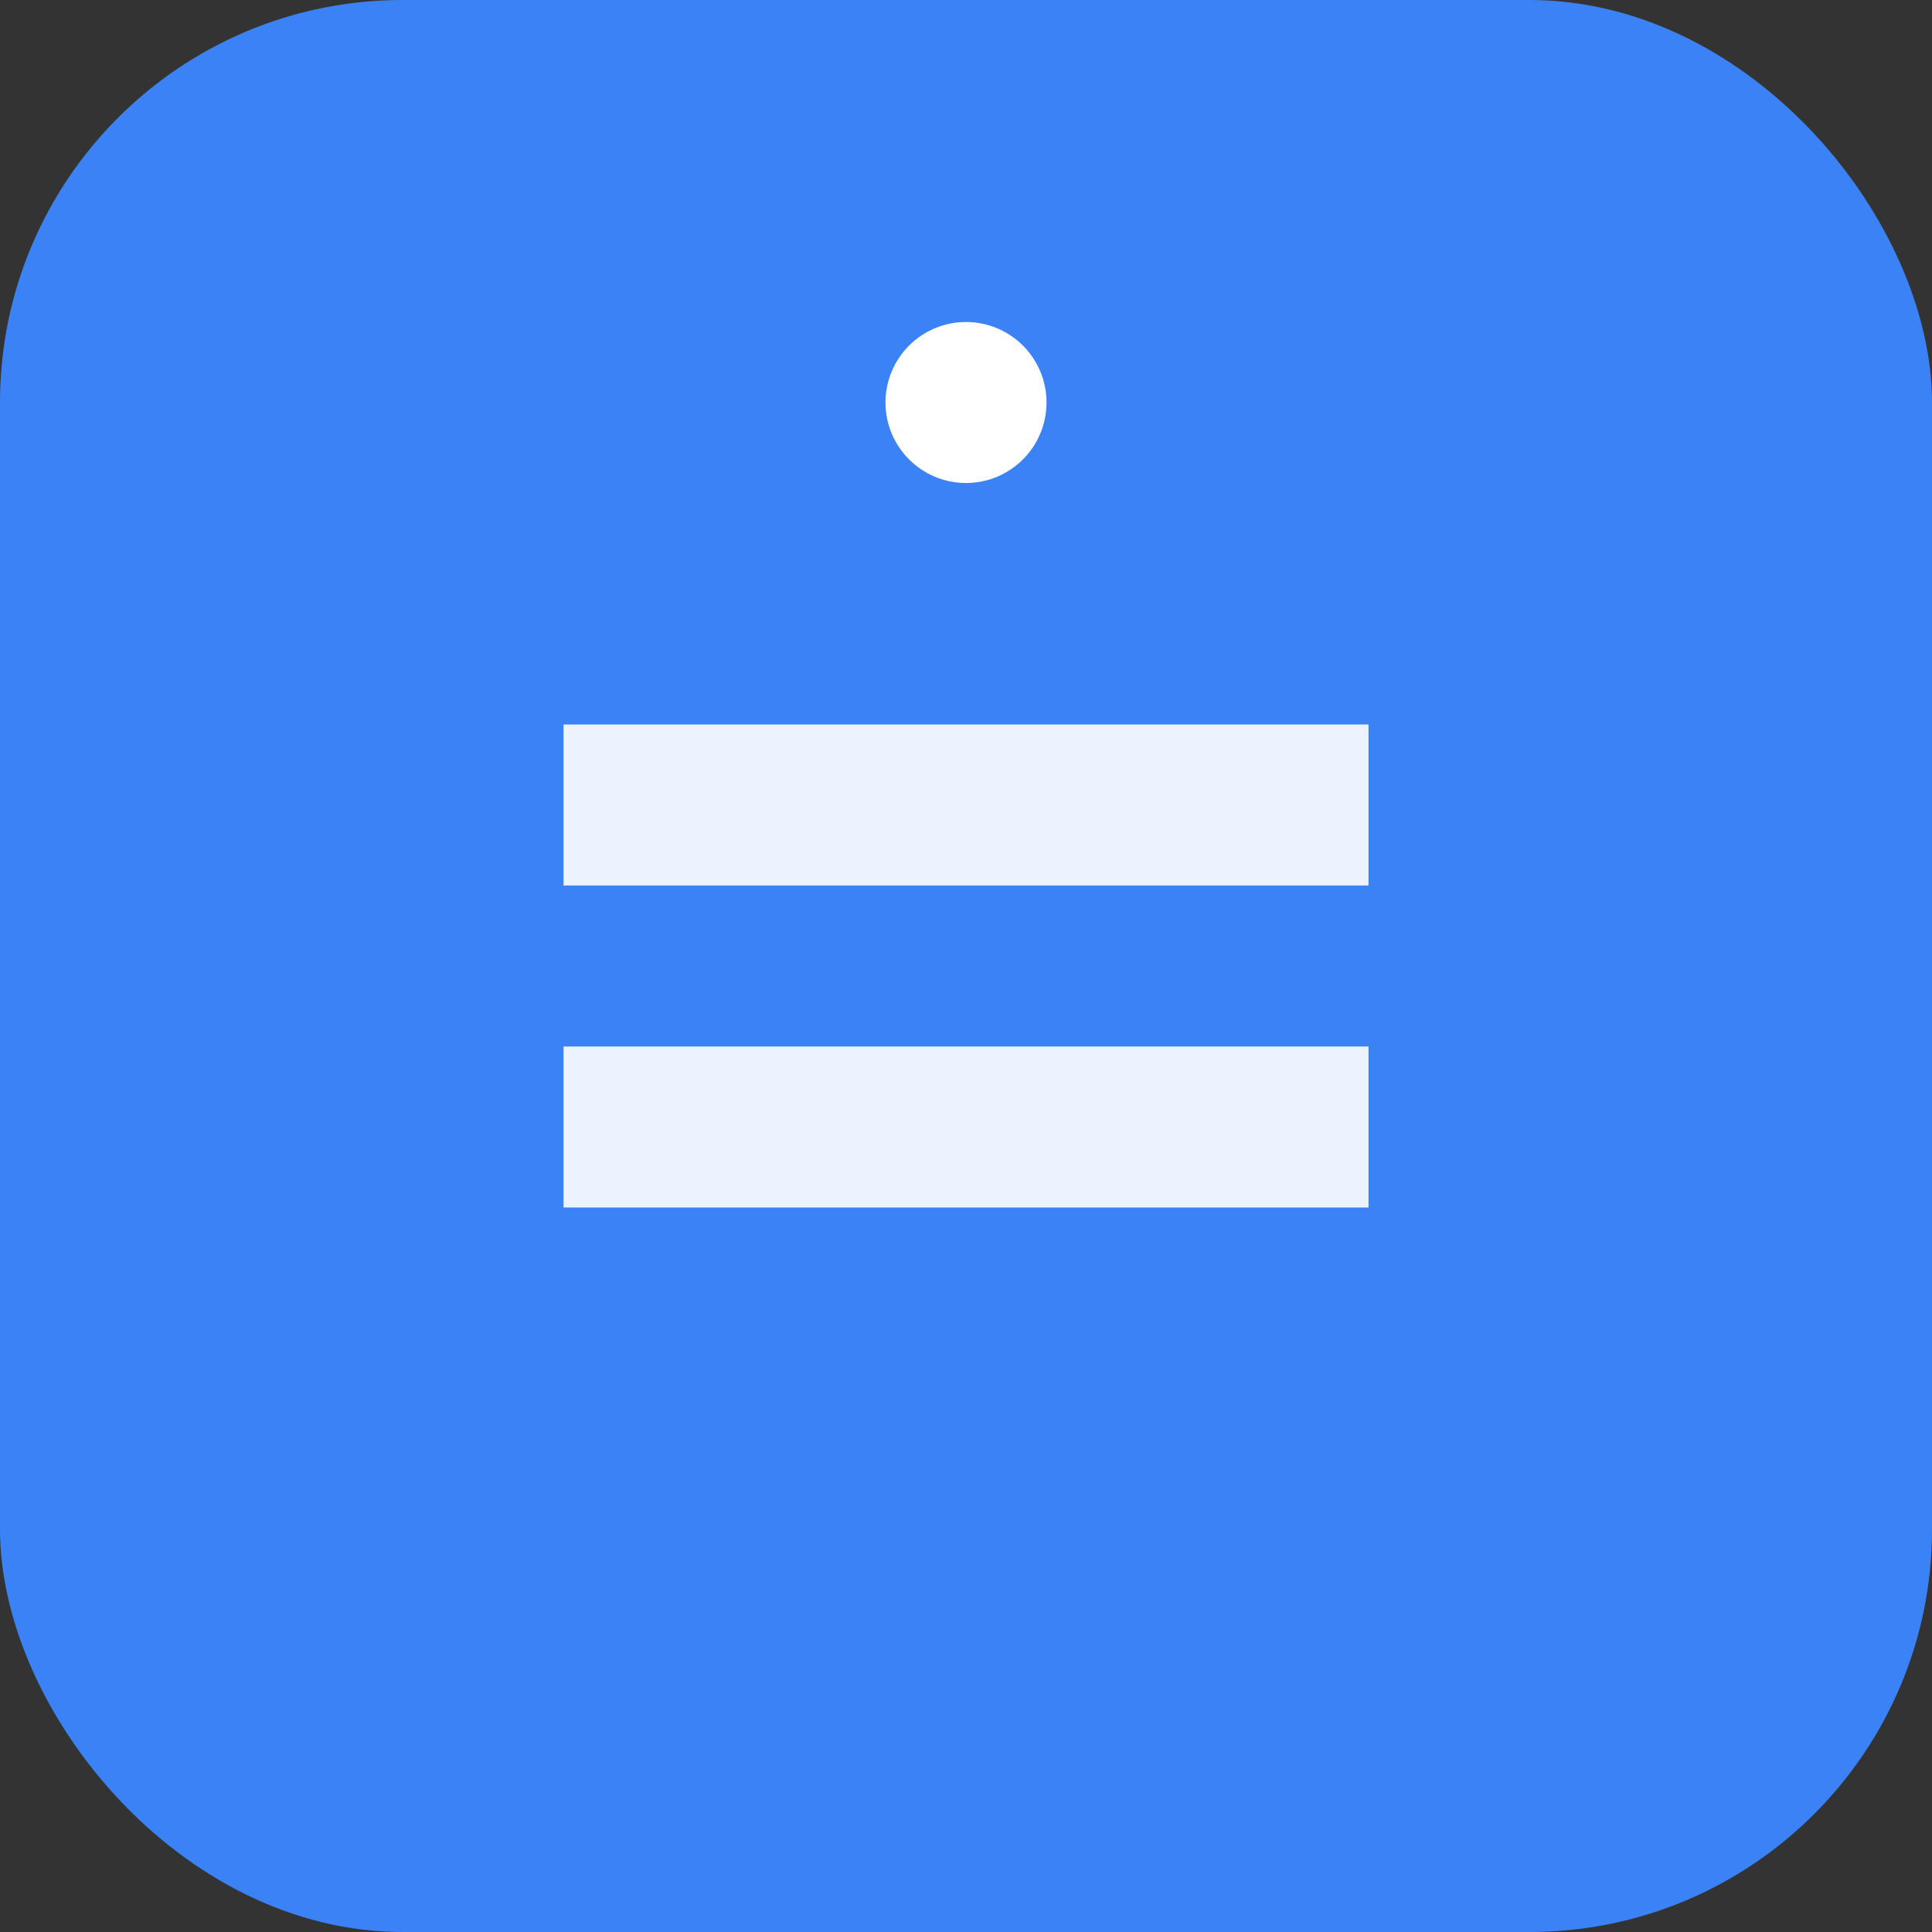
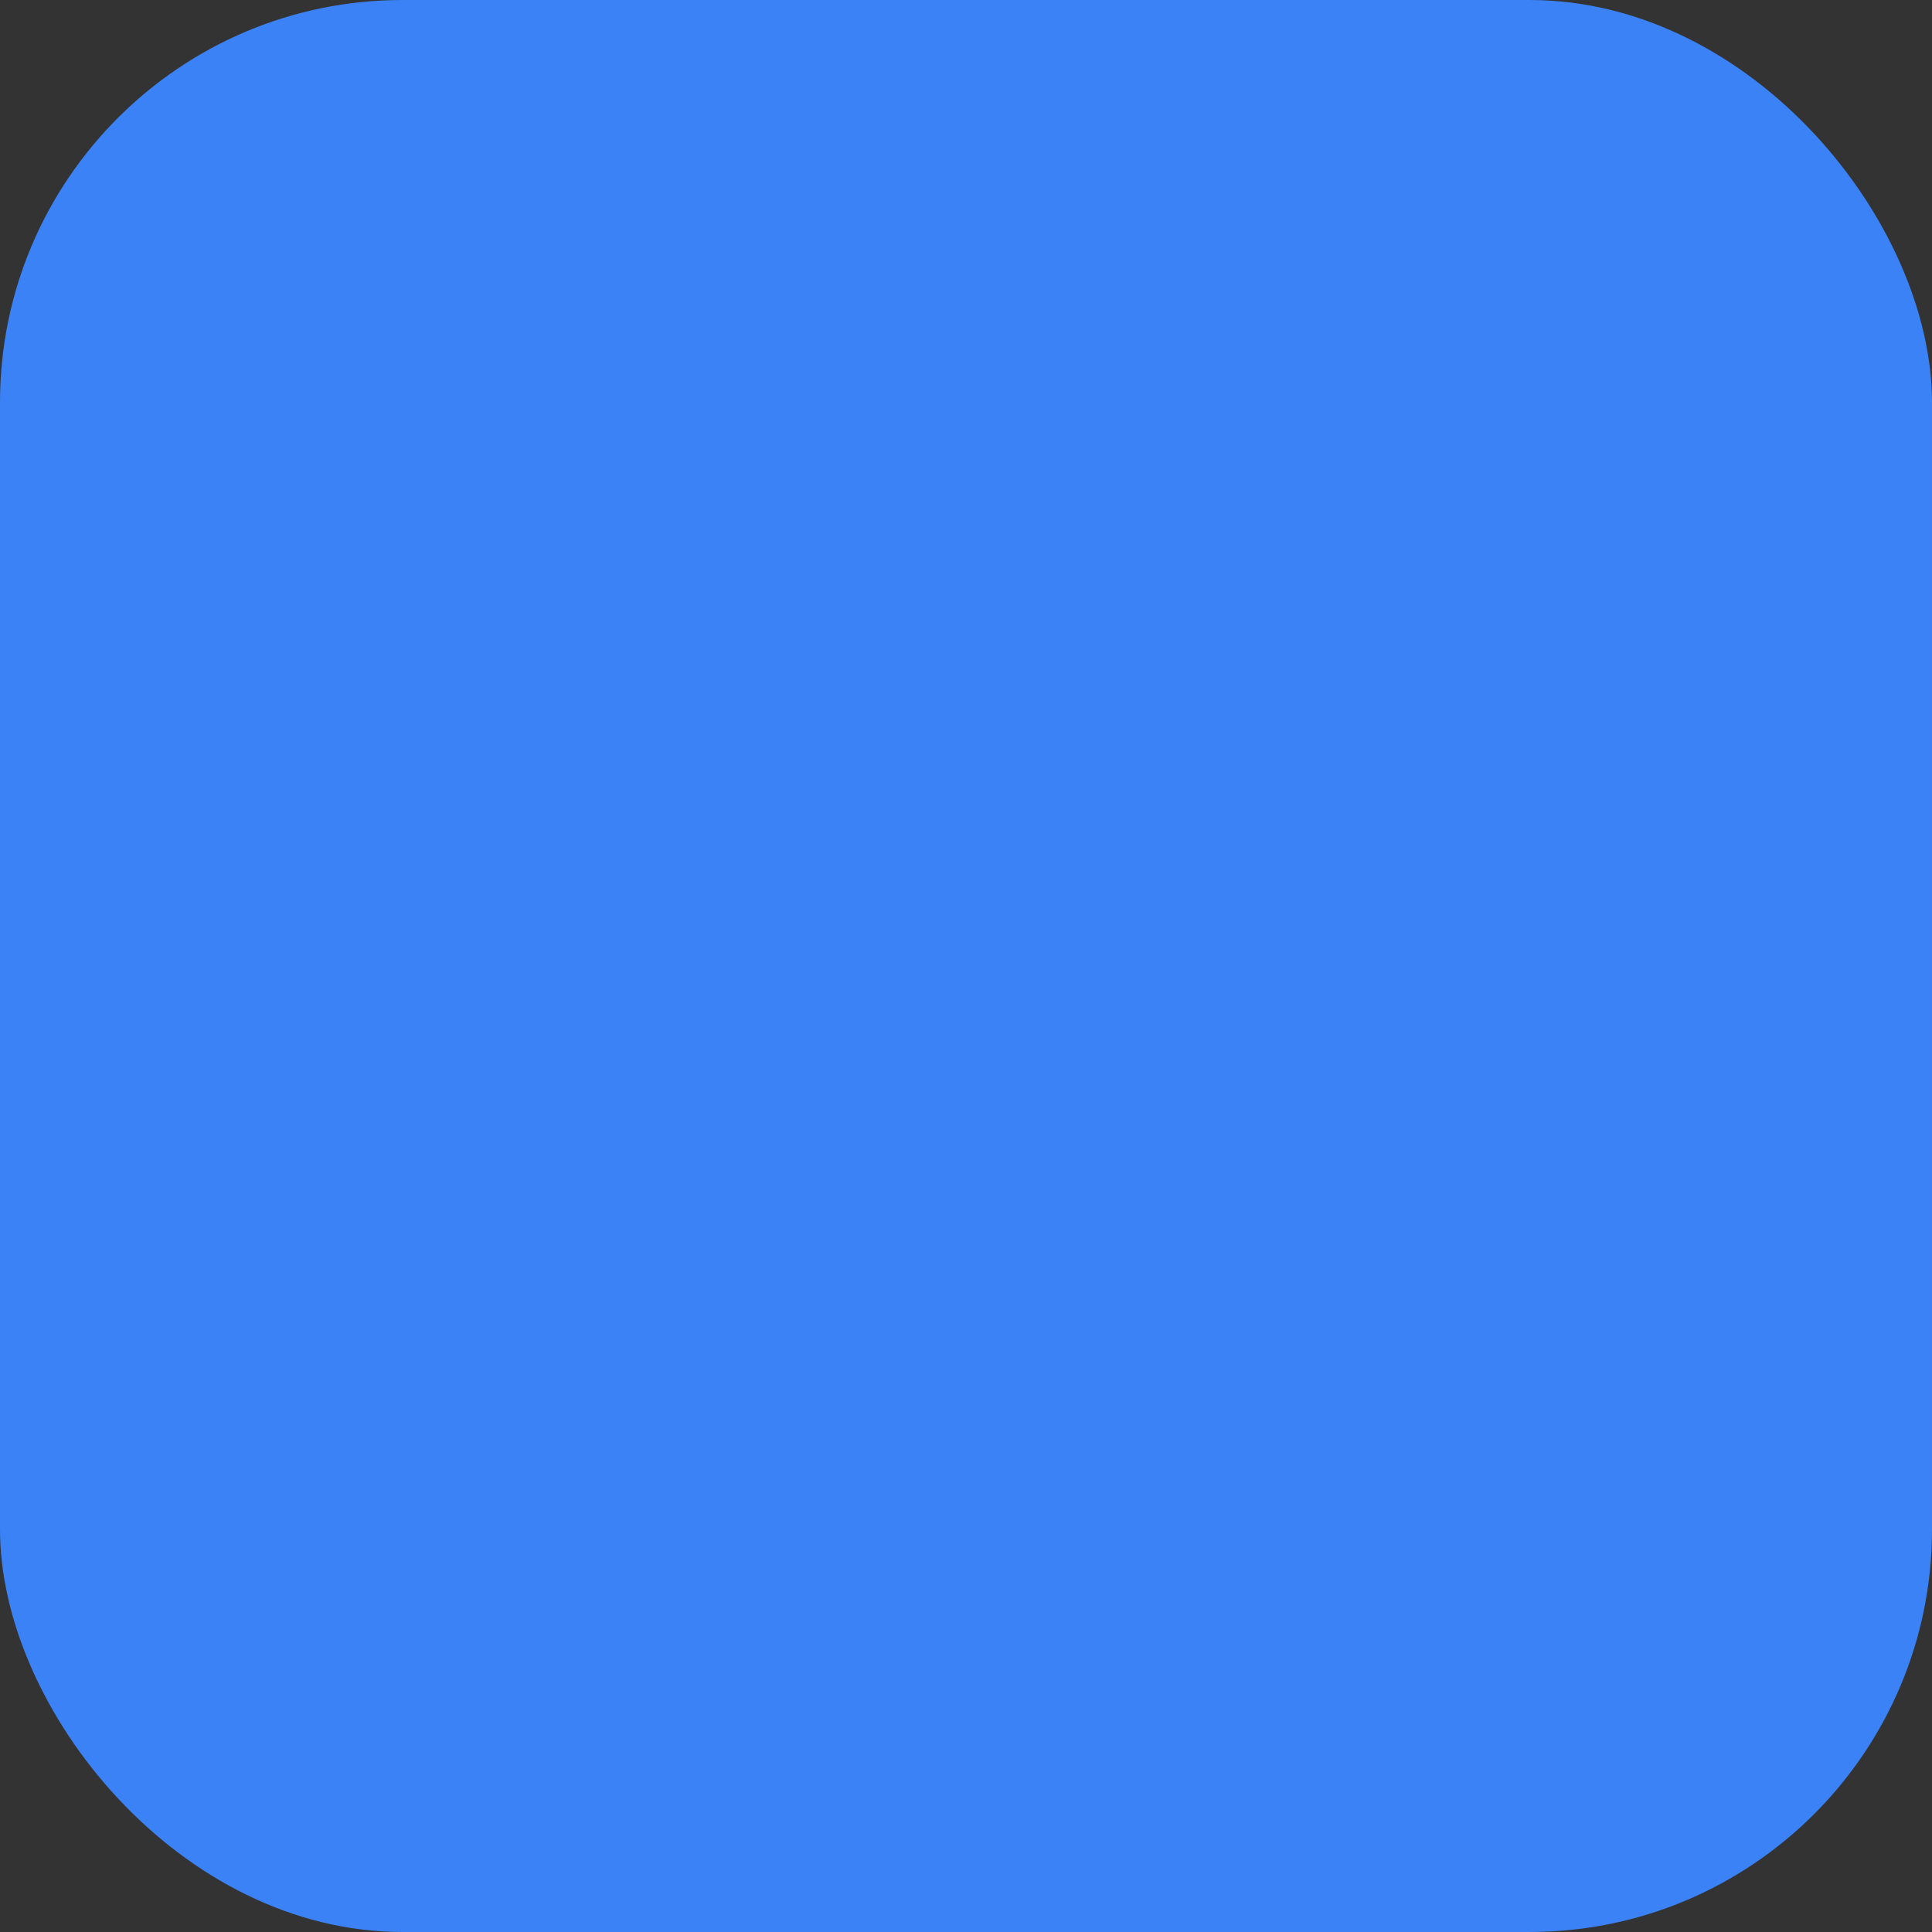
<svg xmlns="http://www.w3.org/2000/svg" width="192" height="192" viewBox="0 0 192 192" fill="none">
  <rect x="0" y="0" width="192" height="192" fill="#333333" stroke="none" />
  <rect width="192" height="192" rx="40" fill="#3b82f6" />
-   <path d="M56 72h80v16H56zM56 104h80v16H56z" fill="white" opacity="0.9" />
-   <circle cx="96" cy="40" r="8" fill="white" />
</svg>